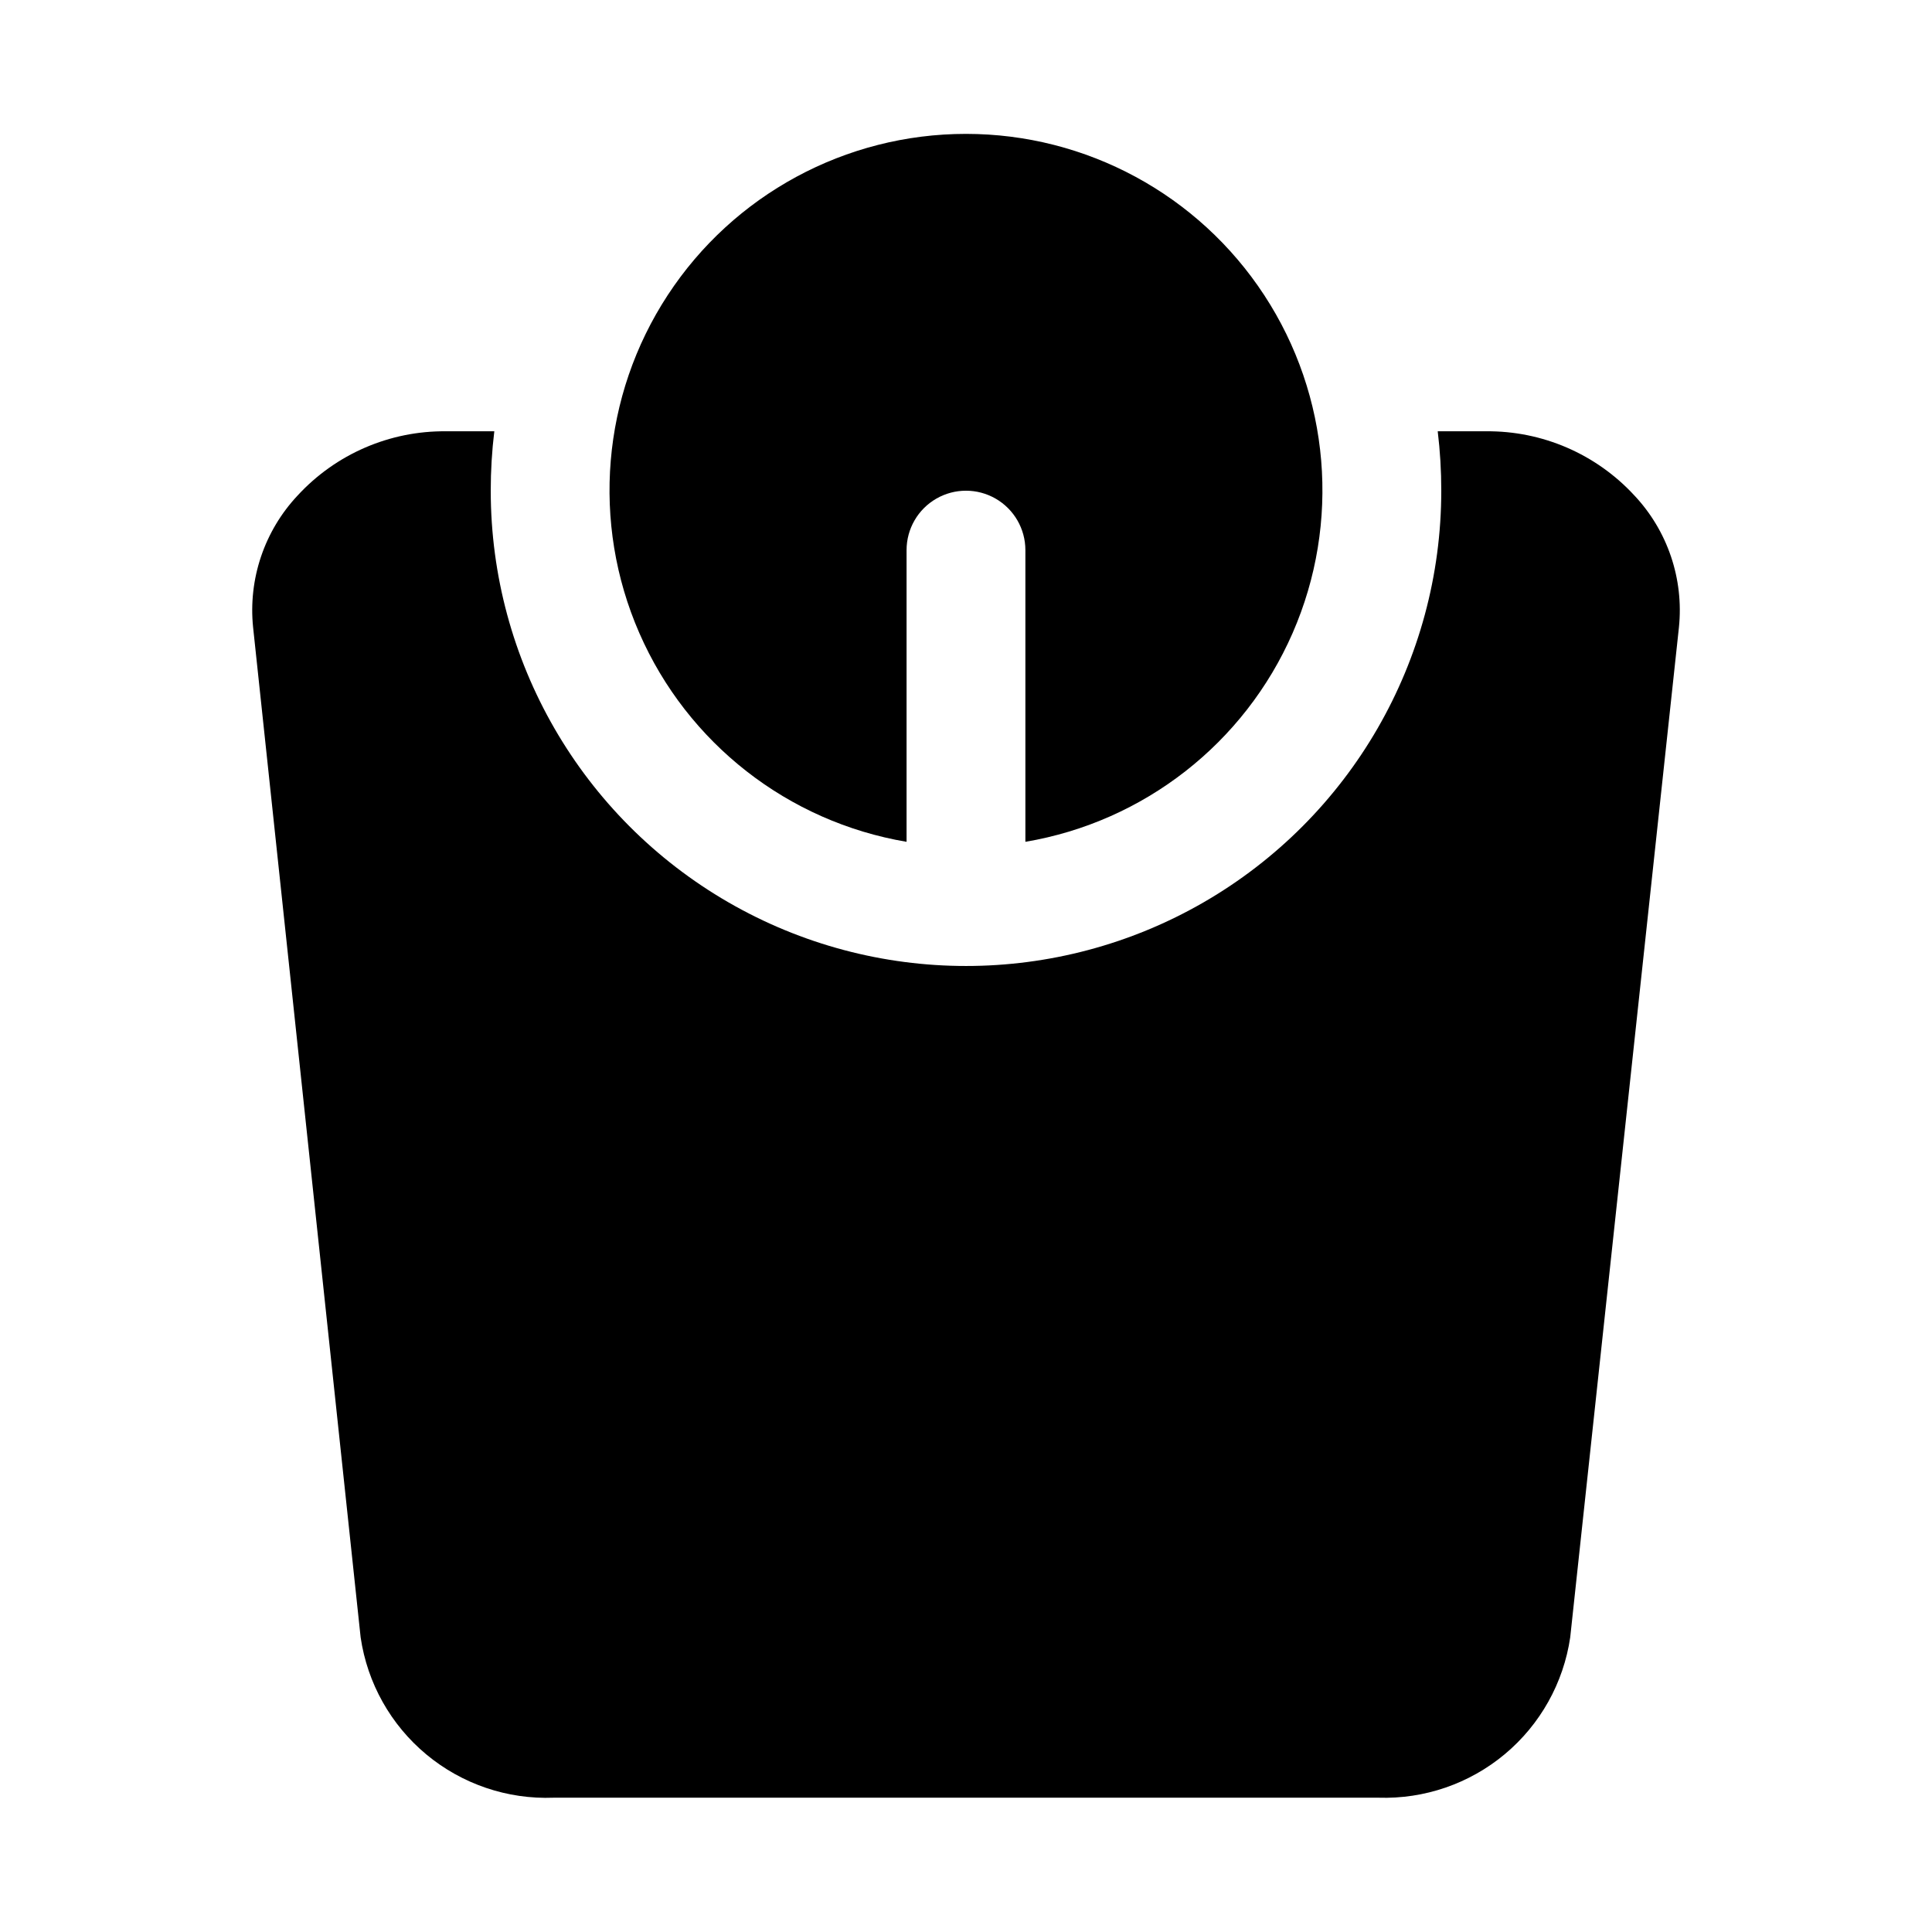
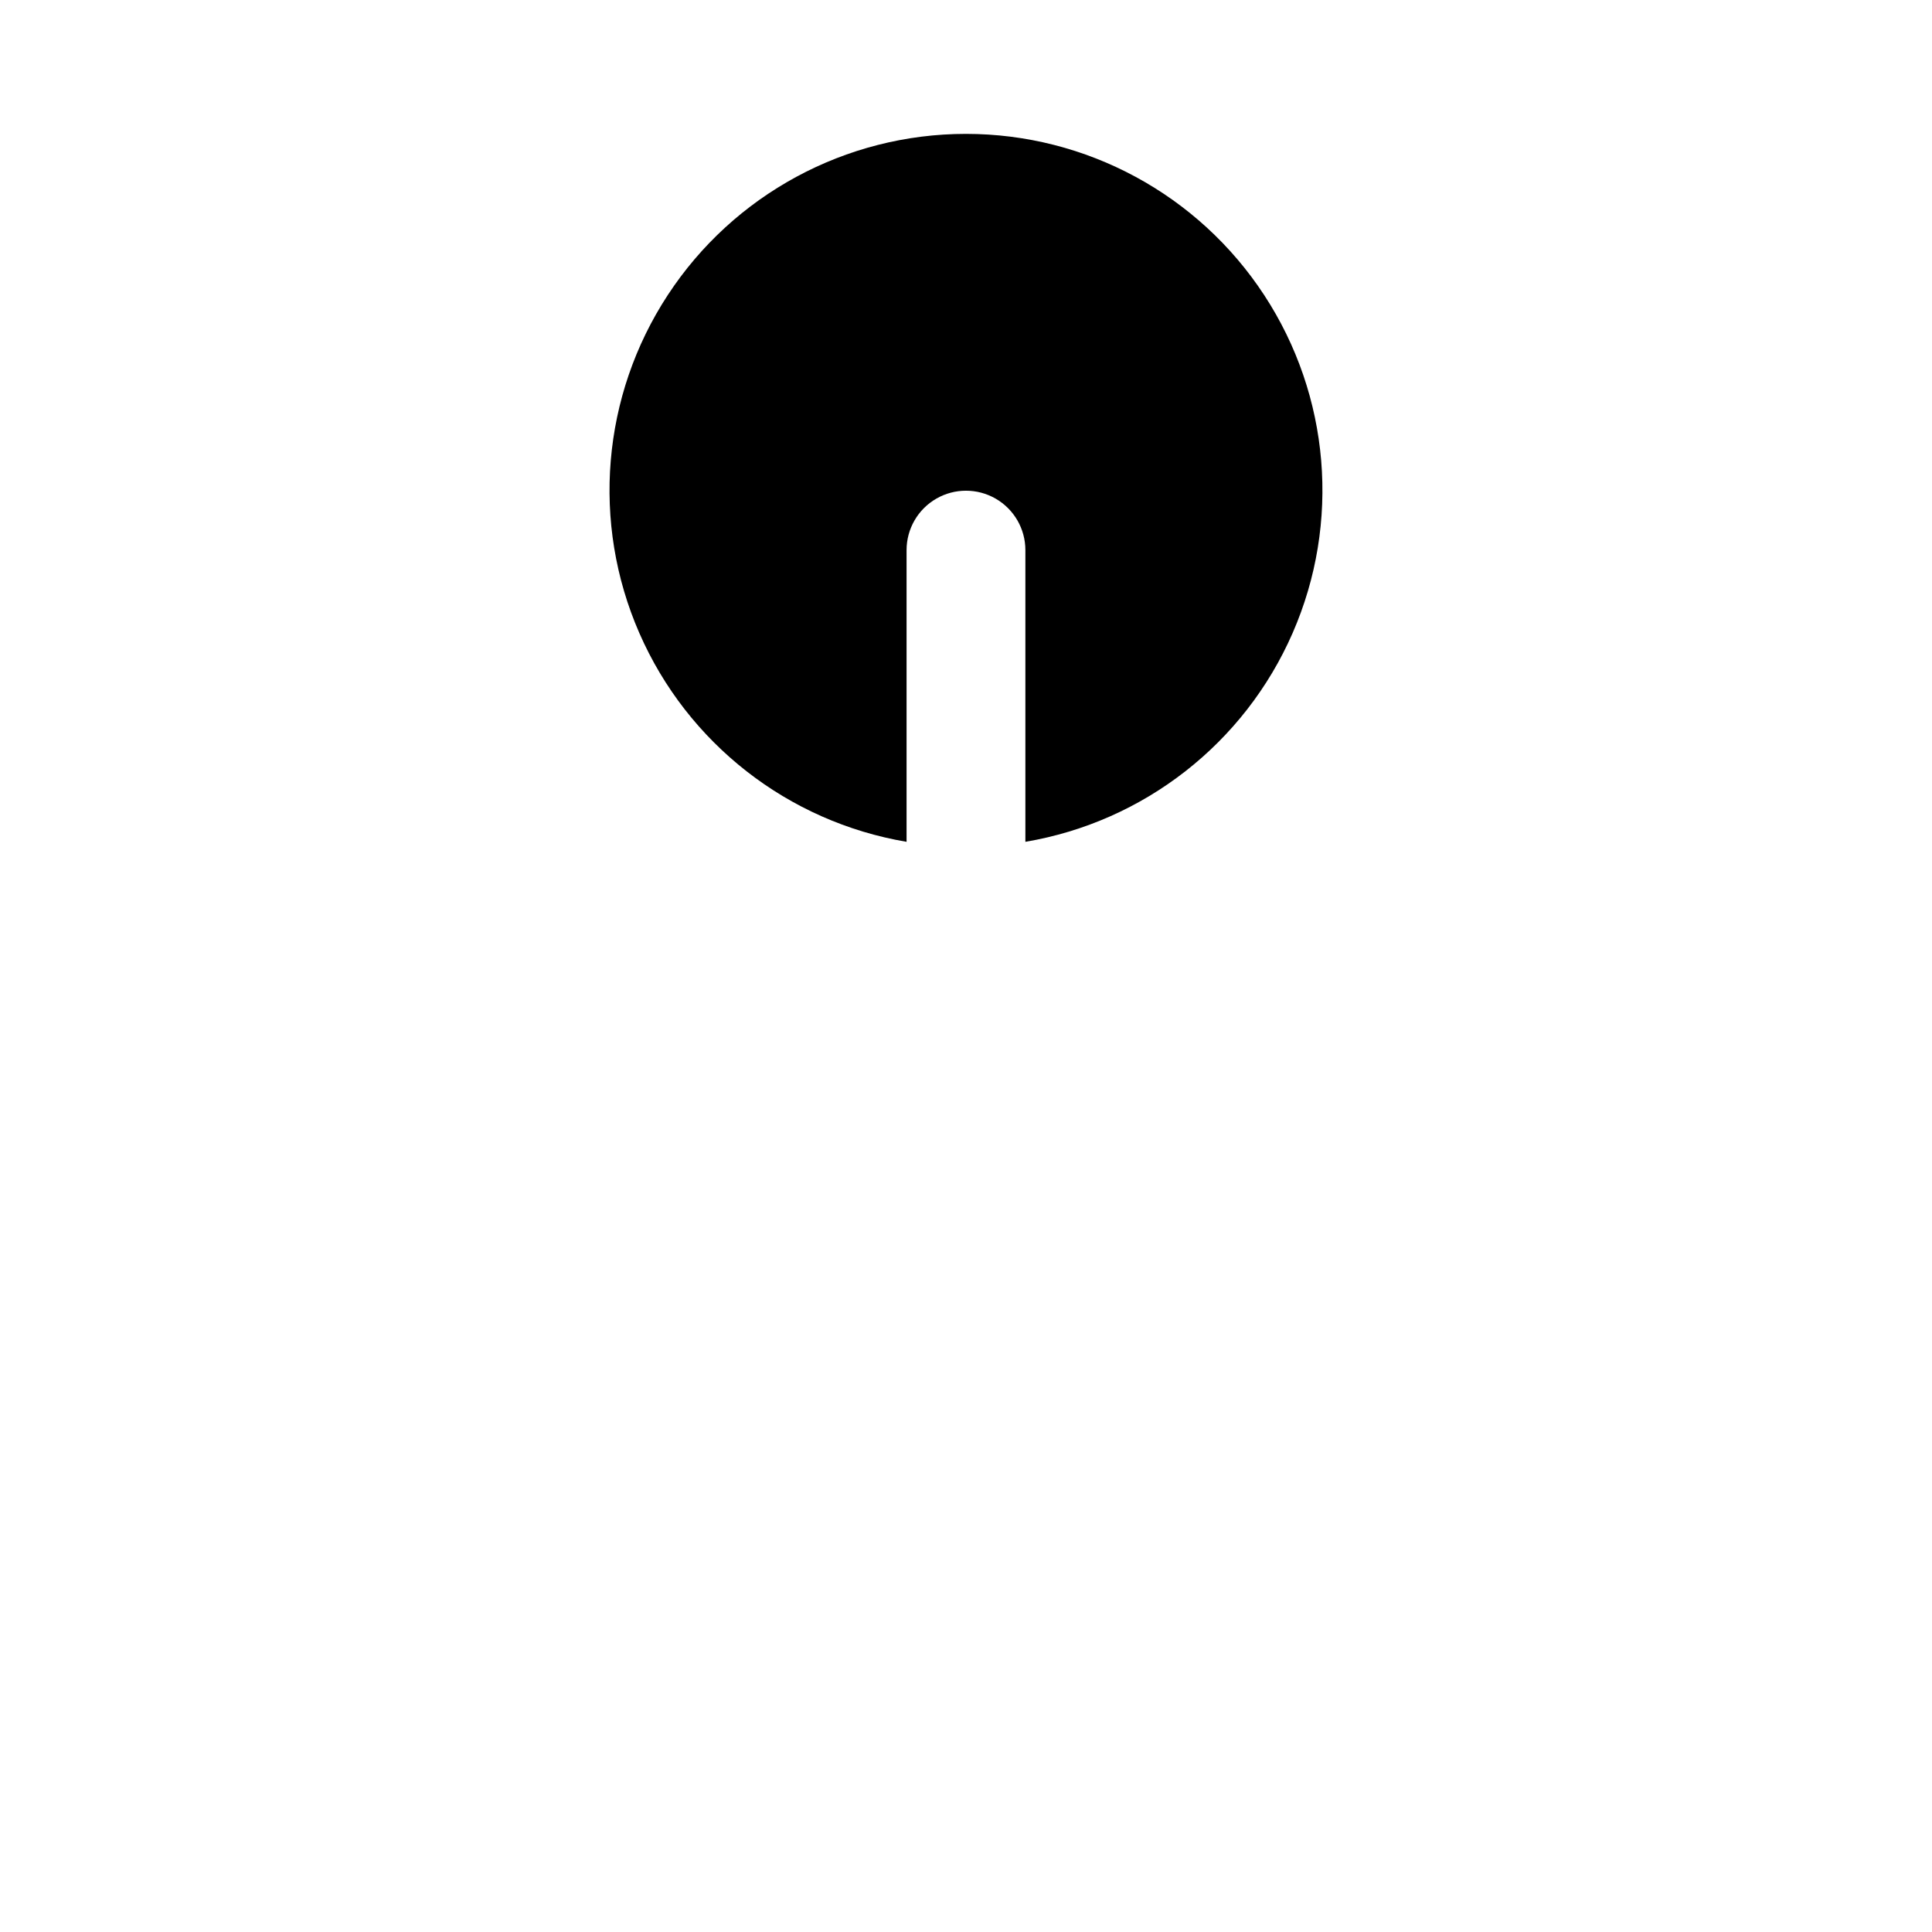
<svg xmlns="http://www.w3.org/2000/svg" fill="#000000" width="800px" height="800px" version="1.1" viewBox="144 144 512 512">
  <g>
    <path d="m384.25 367.09v-77.305c0-5.625 3-10.82 7.871-13.633s10.875-2.812 15.746 0 7.871 8.008 7.871 13.633v77.305c31.426-5.312 58.055-26.113 70.816-55.32 12.762-29.203 9.938-62.875-7.516-89.547-17.449-26.668-47.172-42.742-79.043-42.742-31.875 0-61.598 16.074-79.047 42.742-17.453 26.672-20.277 60.344-7.516 89.547 12.762 29.207 39.391 50.008 70.816 55.32z" />
-     <path d="m577.12 275.3c-10.117-10.984-24.422-17.164-39.359-17.004h-12.754 0.004c0.633 5.227 0.945 10.484 0.941 15.746 0 44.996-24.004 86.578-62.973 109.08-38.973 22.5-86.984 22.5-125.95 0-38.973-22.5-62.977-64.082-62.977-109.08-0.004-5.262 0.312-10.52 0.945-15.746h-12.754c-14.938-0.16-29.238 6.019-39.359 17.004-8.82 9.387-13.129 22.141-11.809 34.953l28.496 267.65c1.777 12.152 7.988 23.215 17.434 31.062 9.449 7.848 21.465 11.926 33.734 11.445h218.53c12.219 0.402 24.156-3.711 33.535-11.551 9.383-7.84 15.547-18.859 17.32-30.957l28.809-267.65c1.32-12.812-2.988-25.566-11.809-34.953z" />
  </g>
</svg>